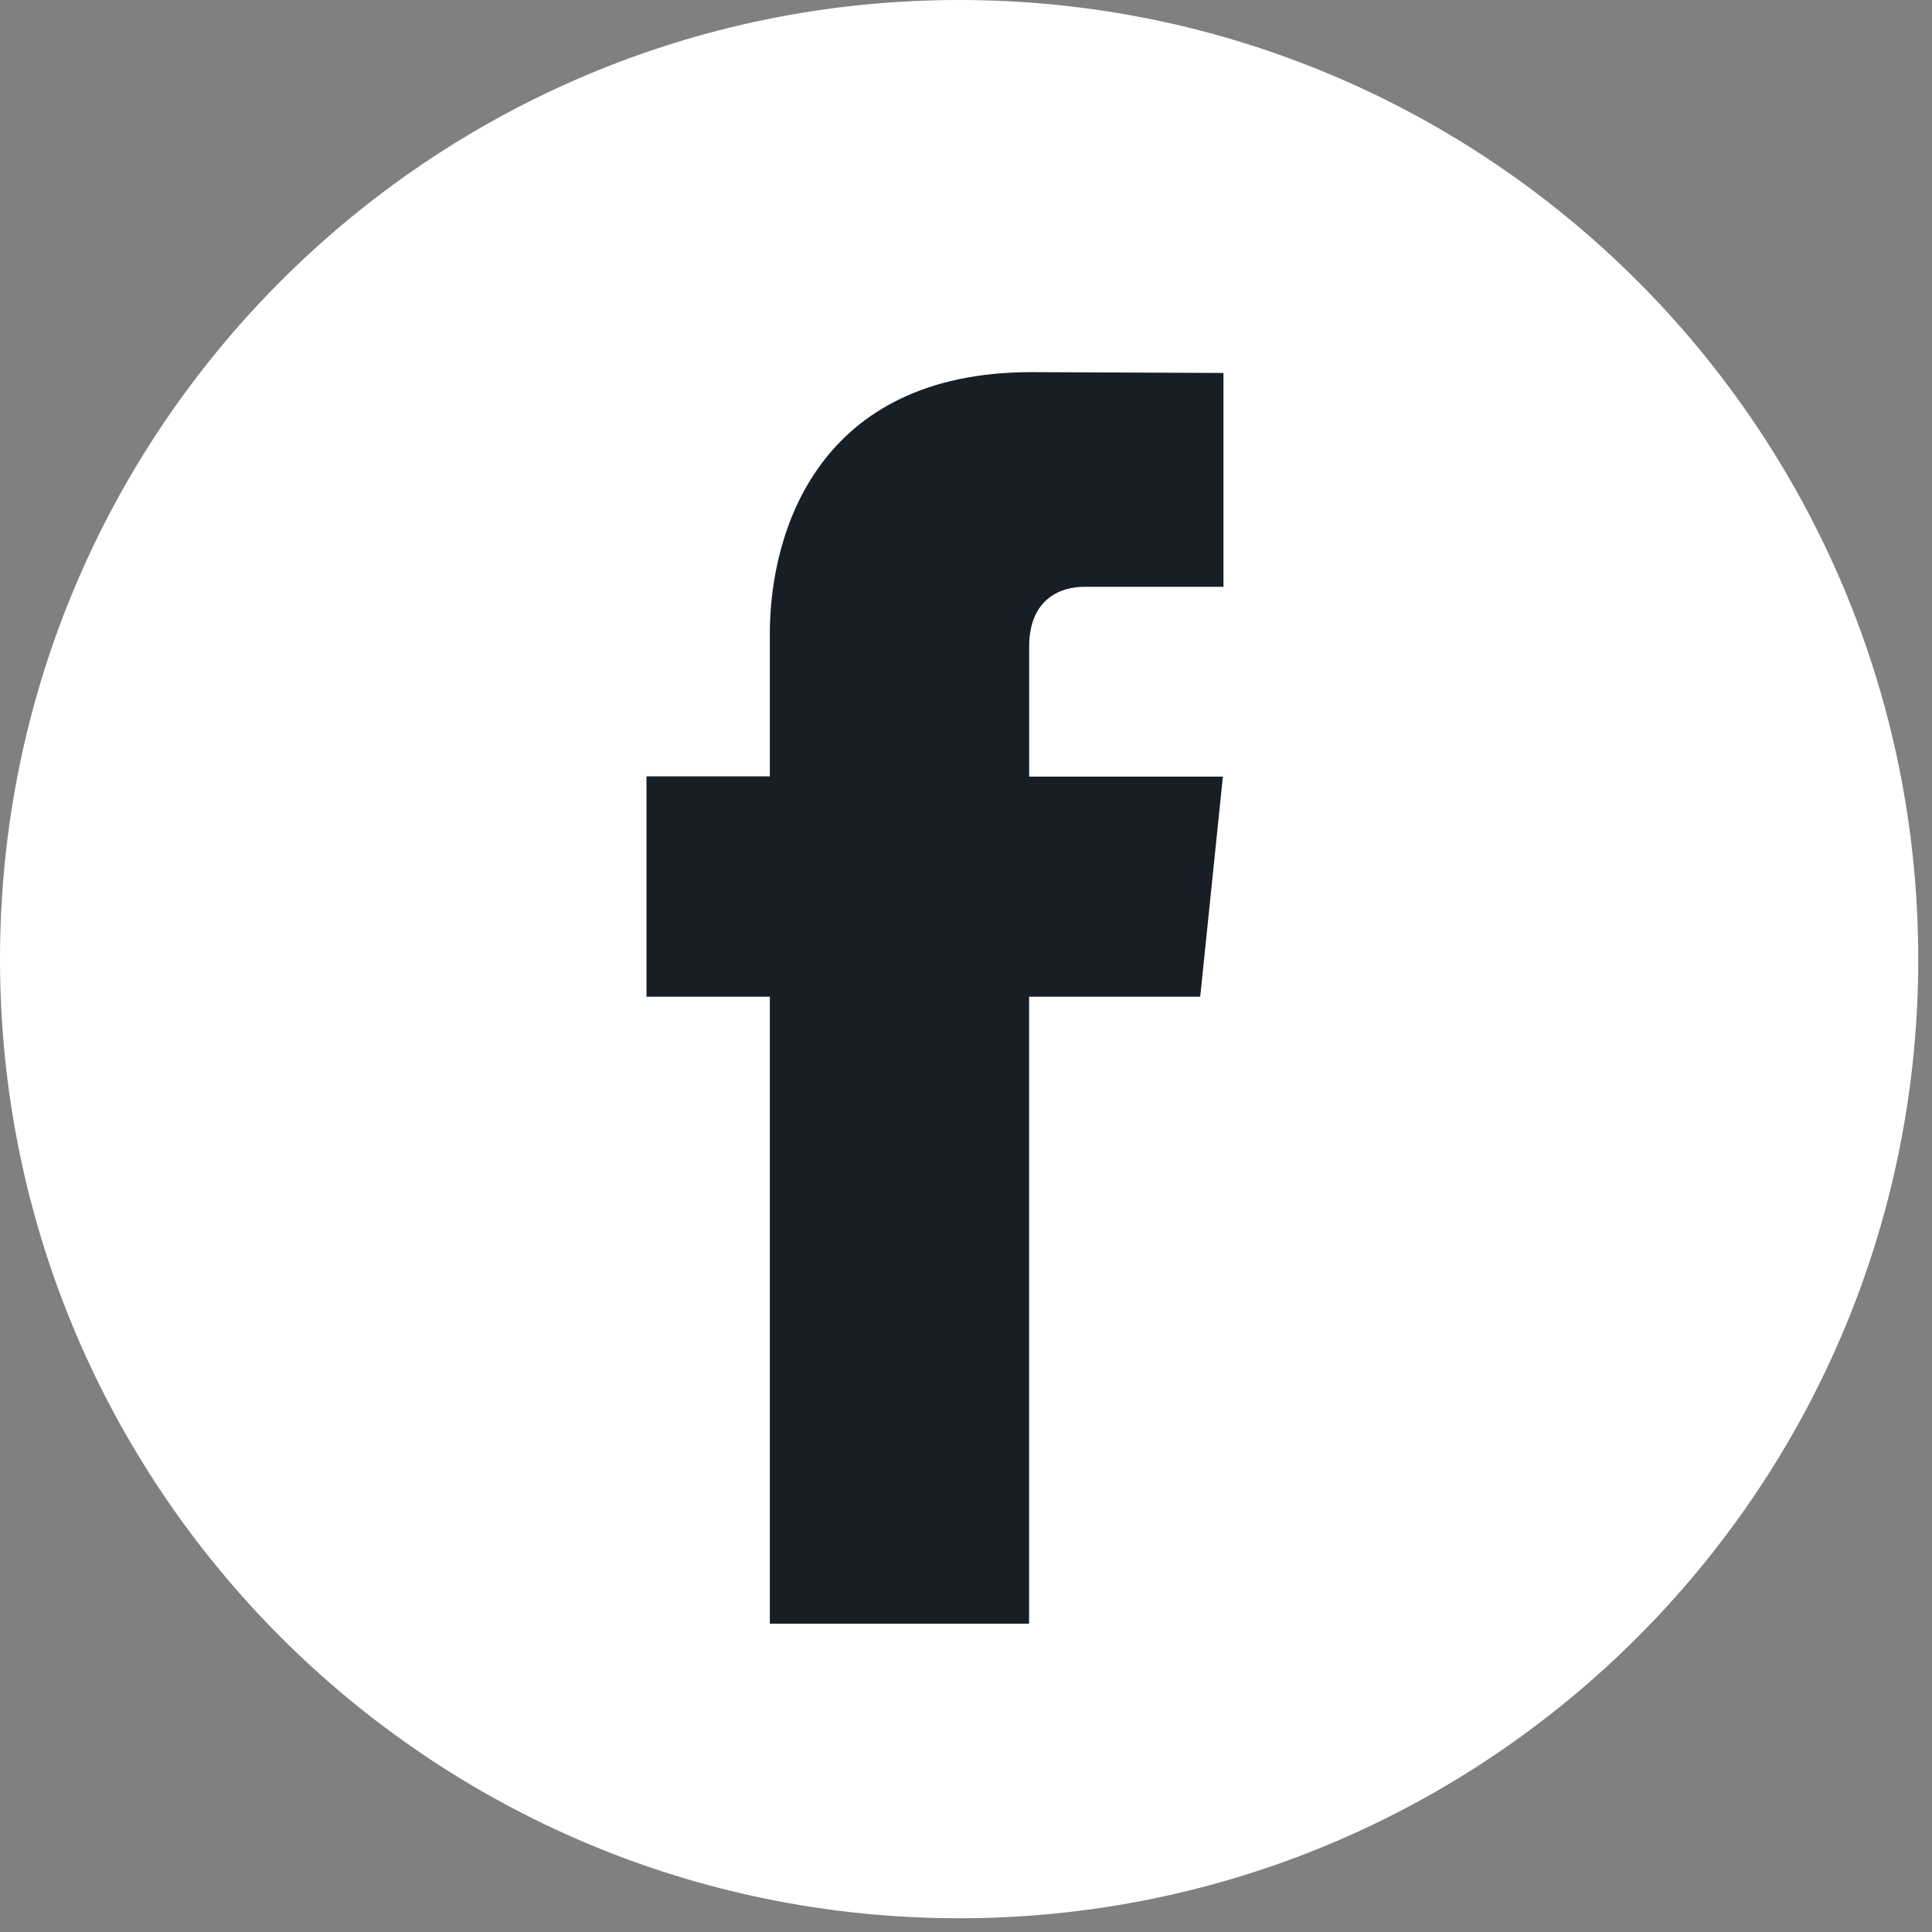
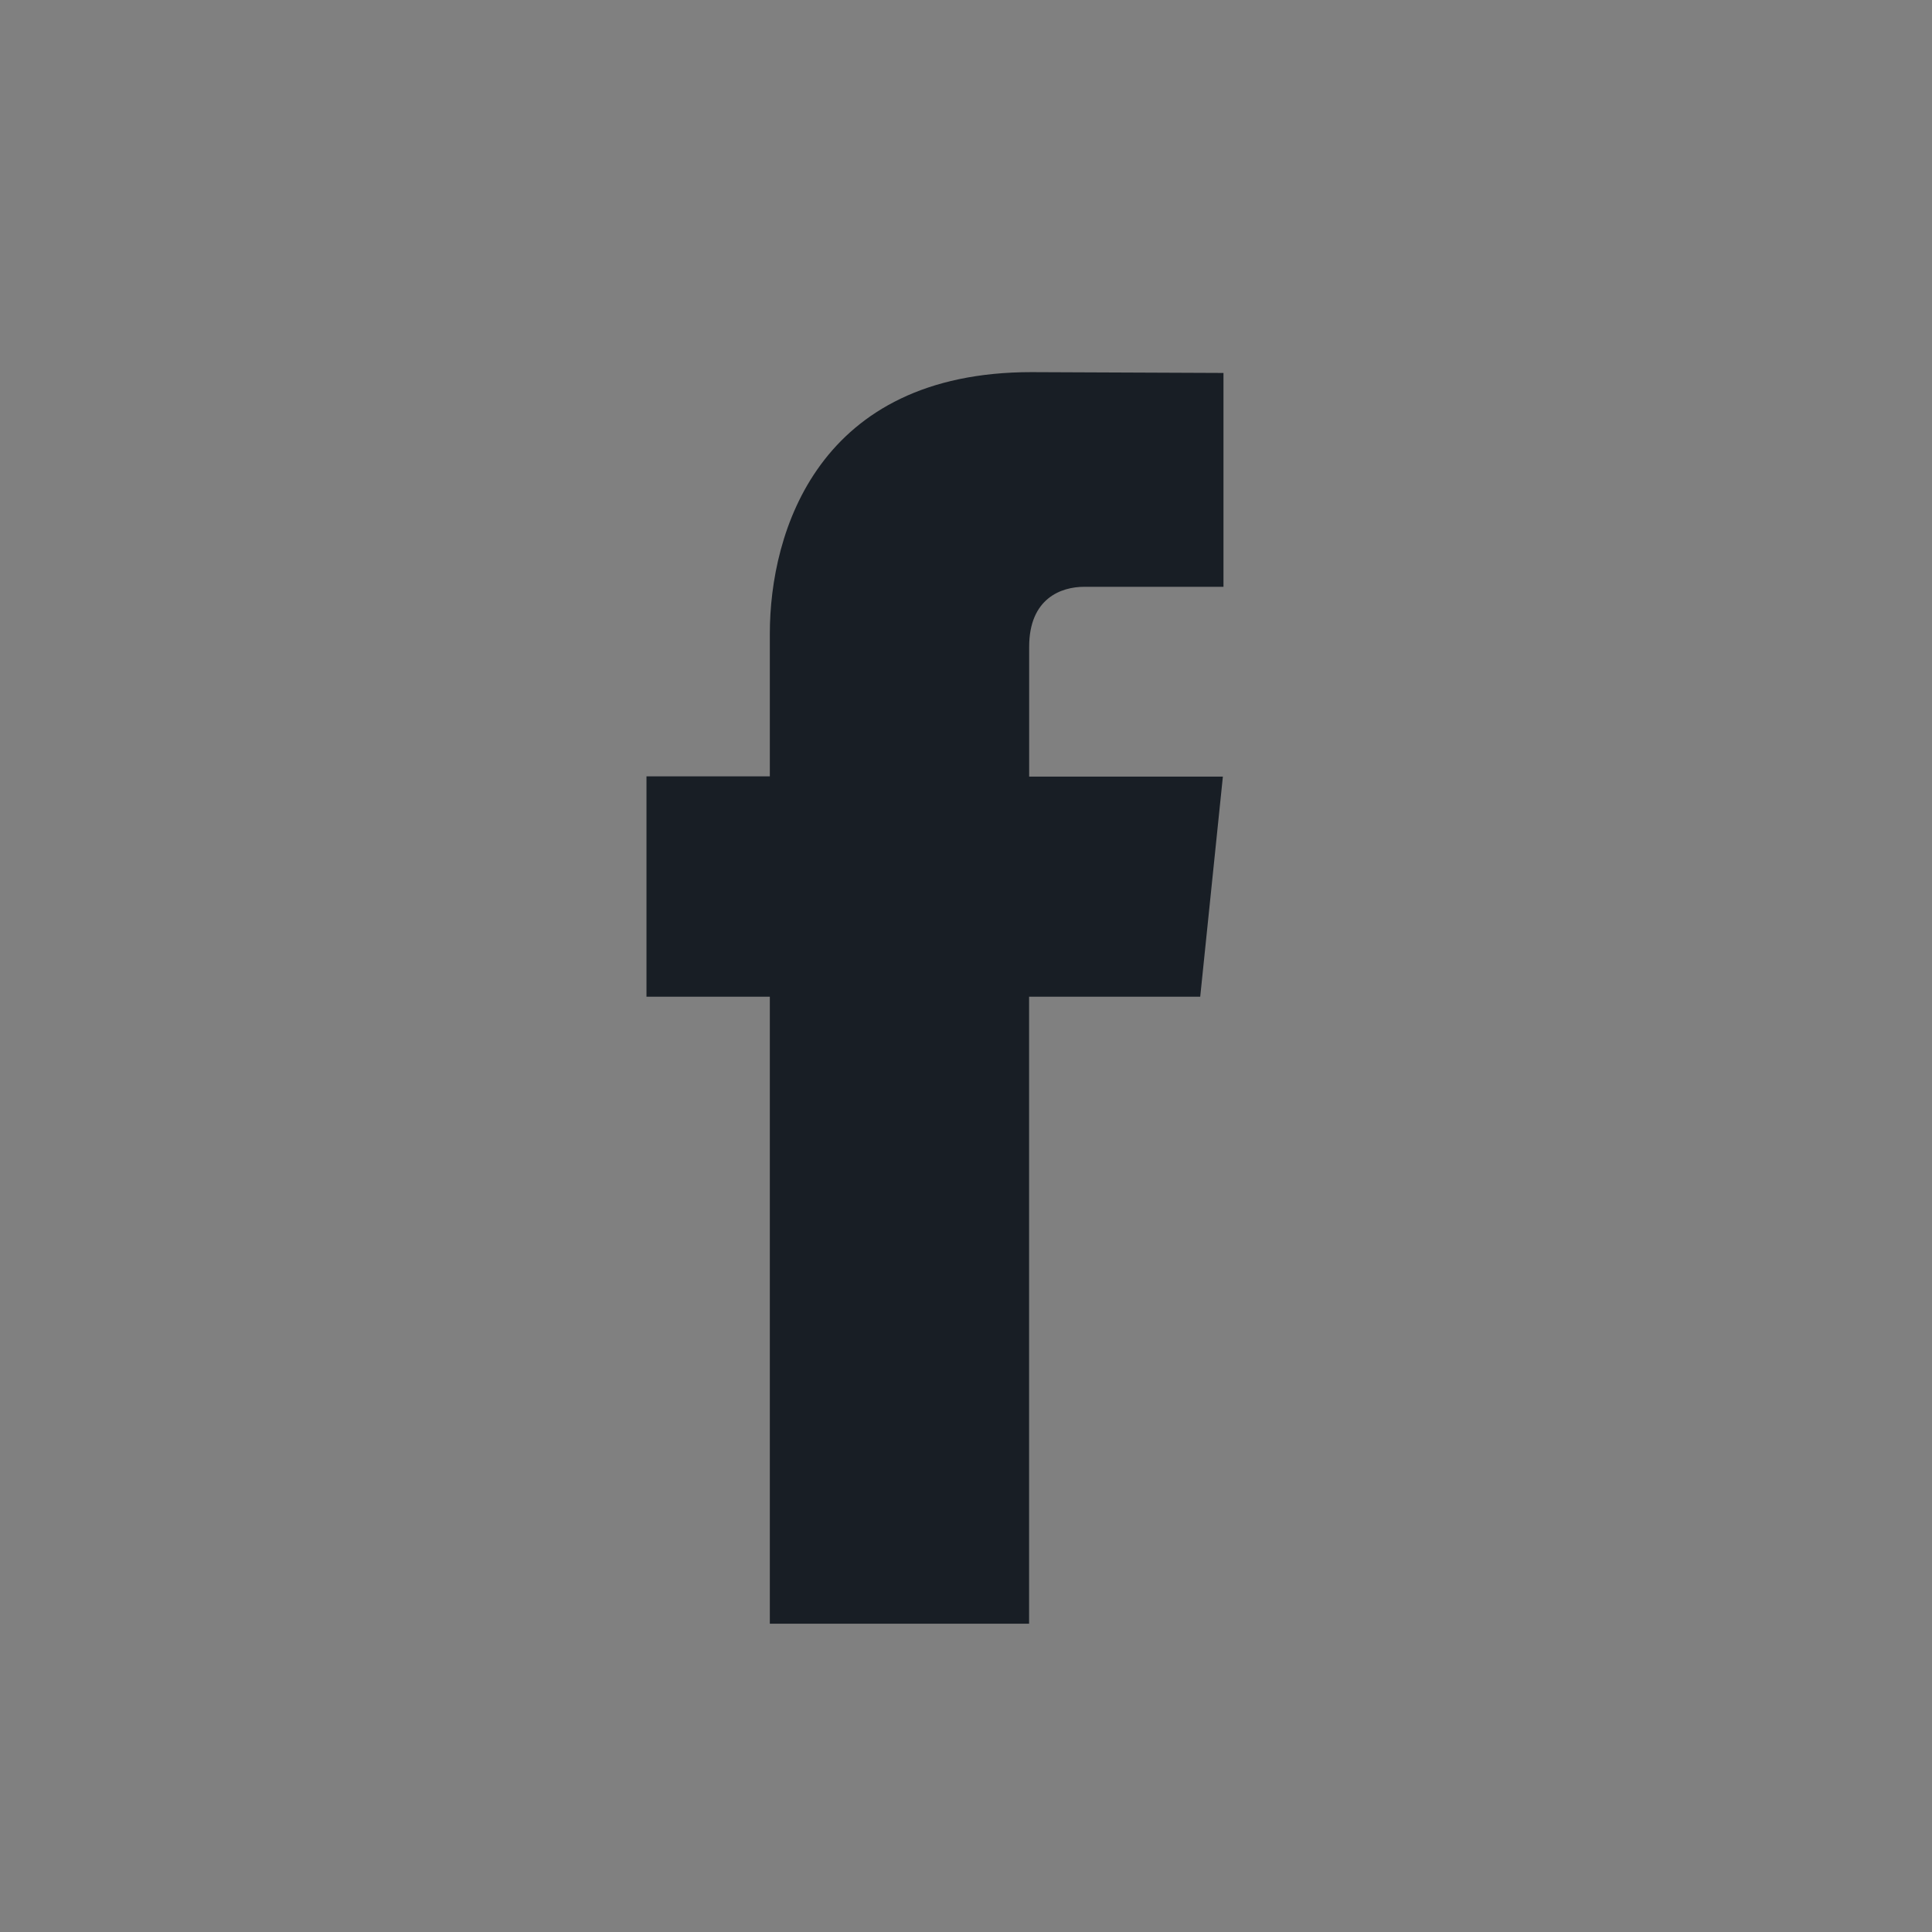
<svg xmlns="http://www.w3.org/2000/svg" width="26" height="26" viewBox="0 0 26 26" fill="none">
  <rect x="0" y="0" width="26" height="26" fill="#808080" stroke="none" />
-   <path d="M12.908 25.815C20.036 25.815 25.815 20.036 25.815 12.908C25.815 5.779 20.036 0 12.908 0C5.779 0 0 5.779 0 12.908C0 20.036 5.779 25.815 12.908 25.815Z" fill="white" />
  <path d="M16.152 13.413H13.849V21.851H10.36V13.413H8.7V10.448H10.36V8.529C10.36 7.157 11.012 5.008 13.88 5.008L16.465 5.019V7.897H14.59C14.282 7.897 13.85 8.051 13.85 8.705V10.451H16.457L16.152 13.413Z" fill="#181E25" />
</svg>